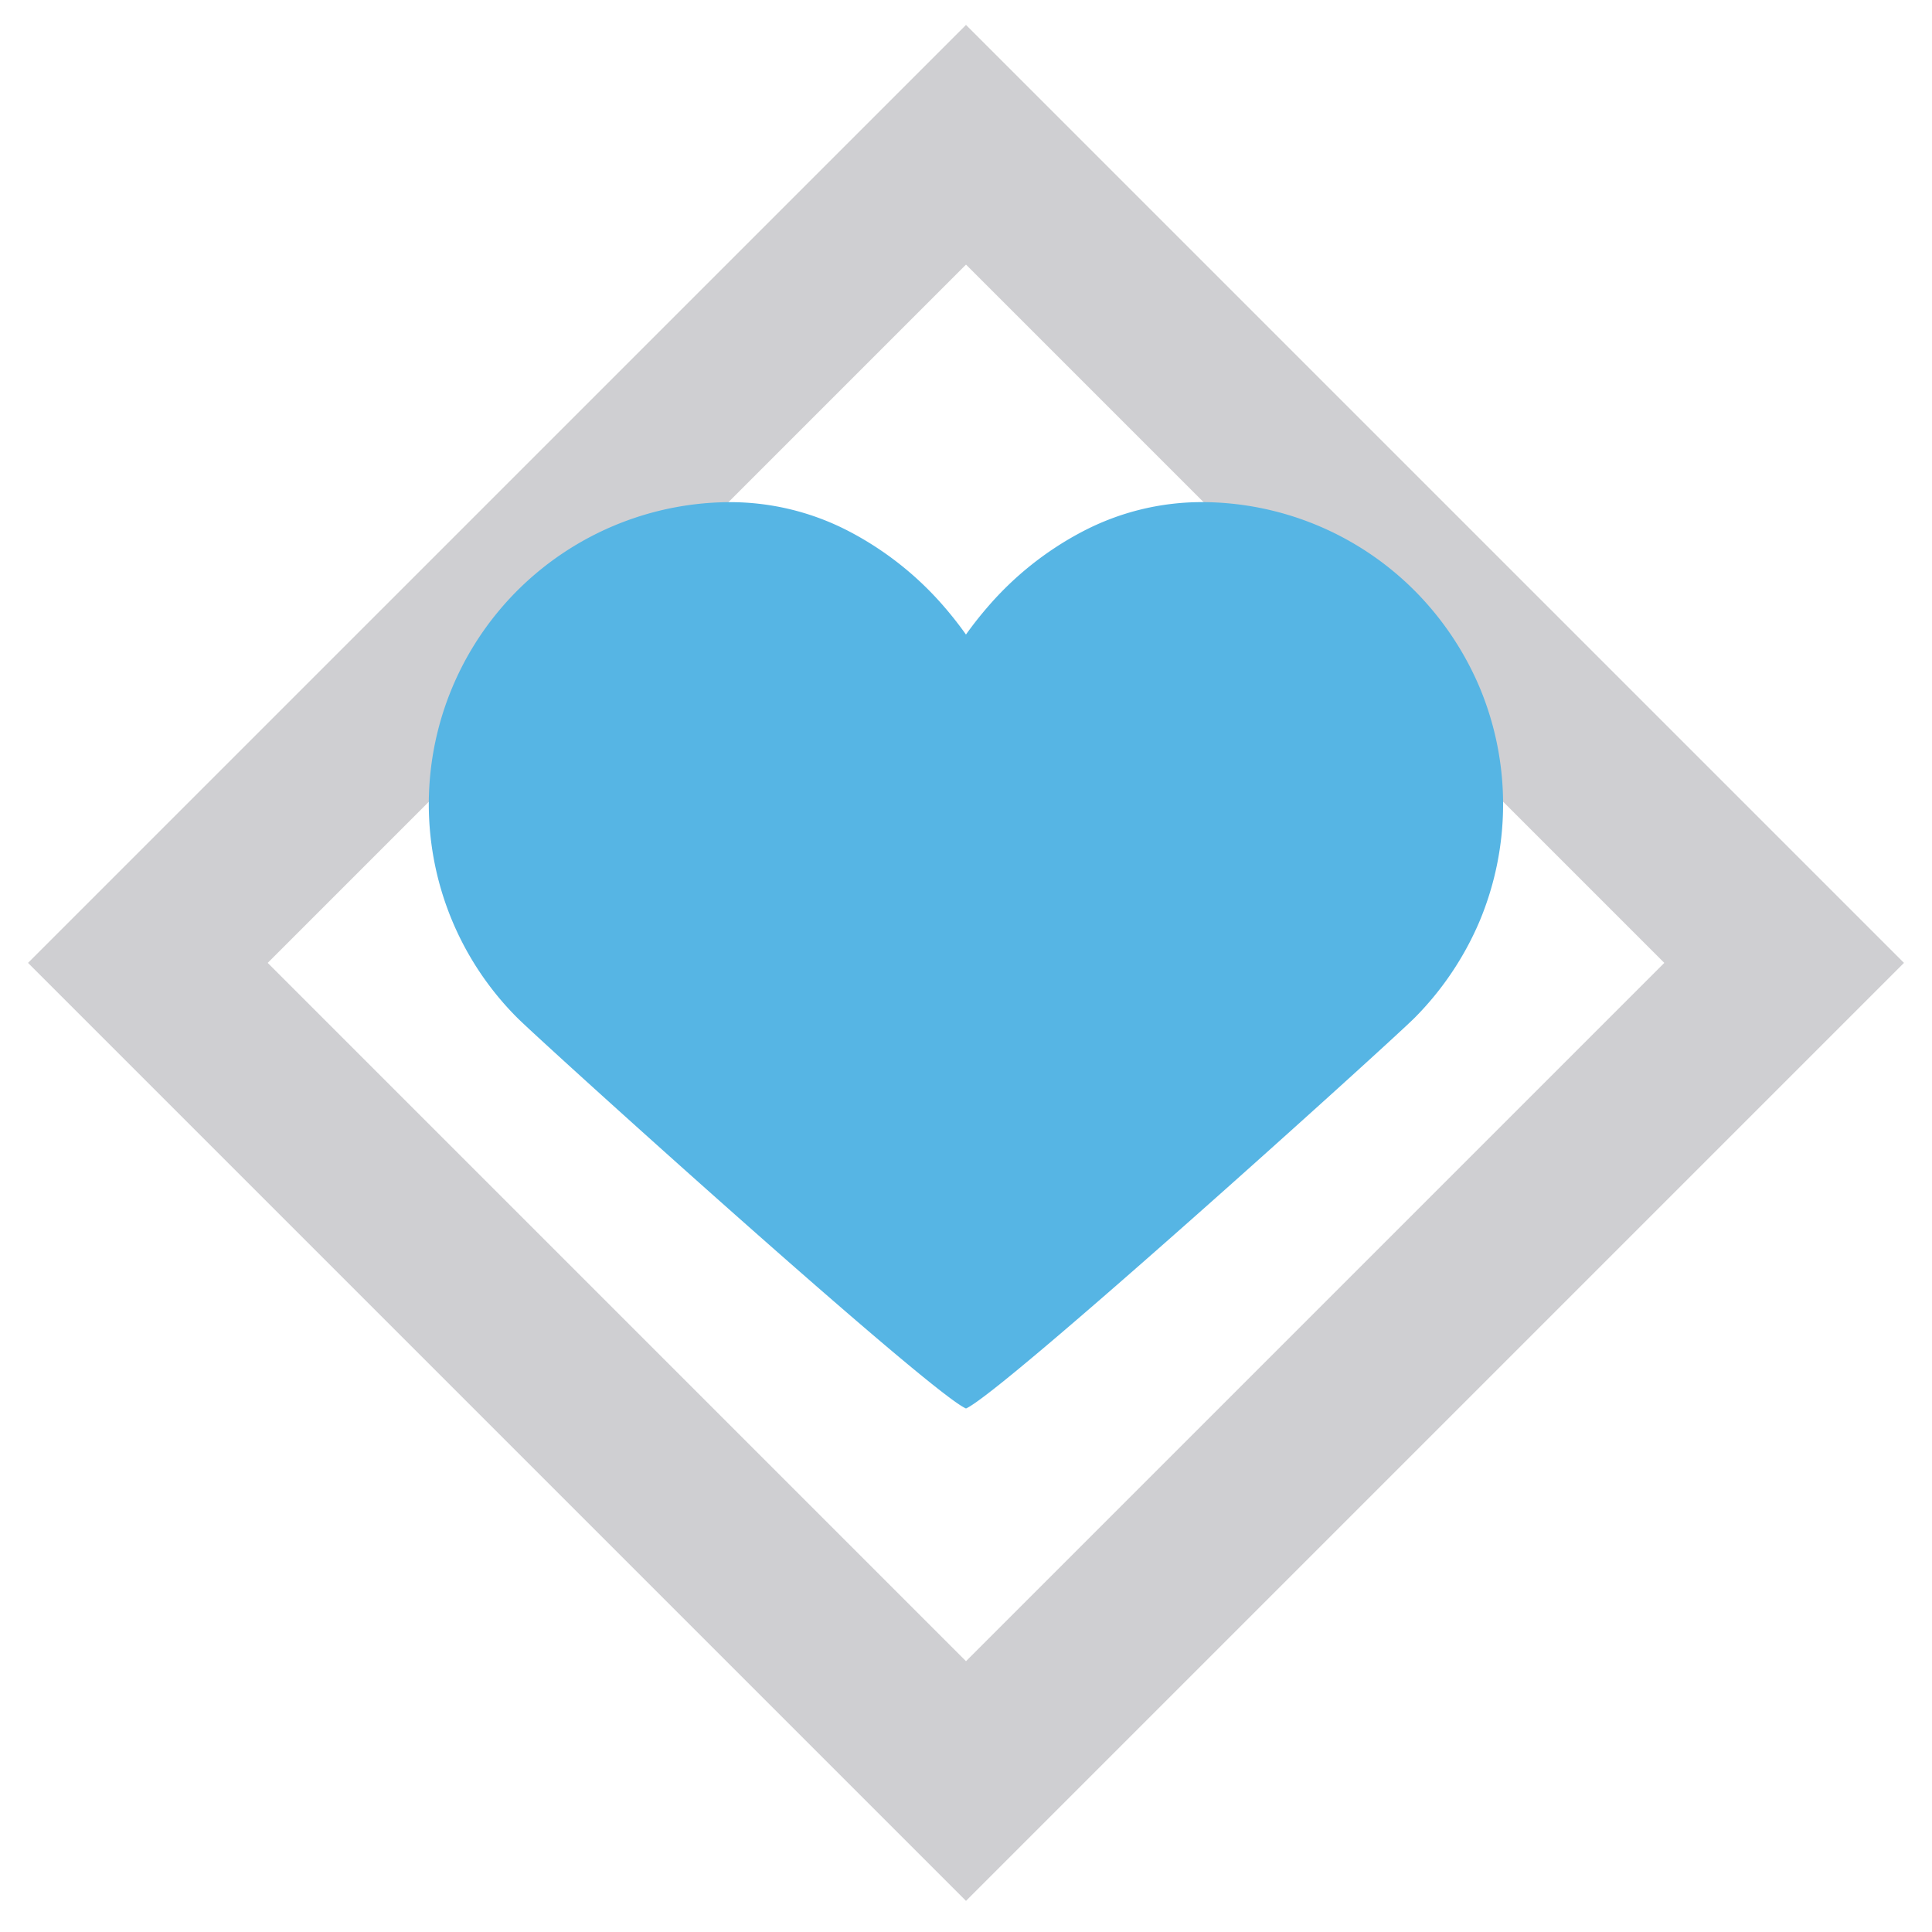
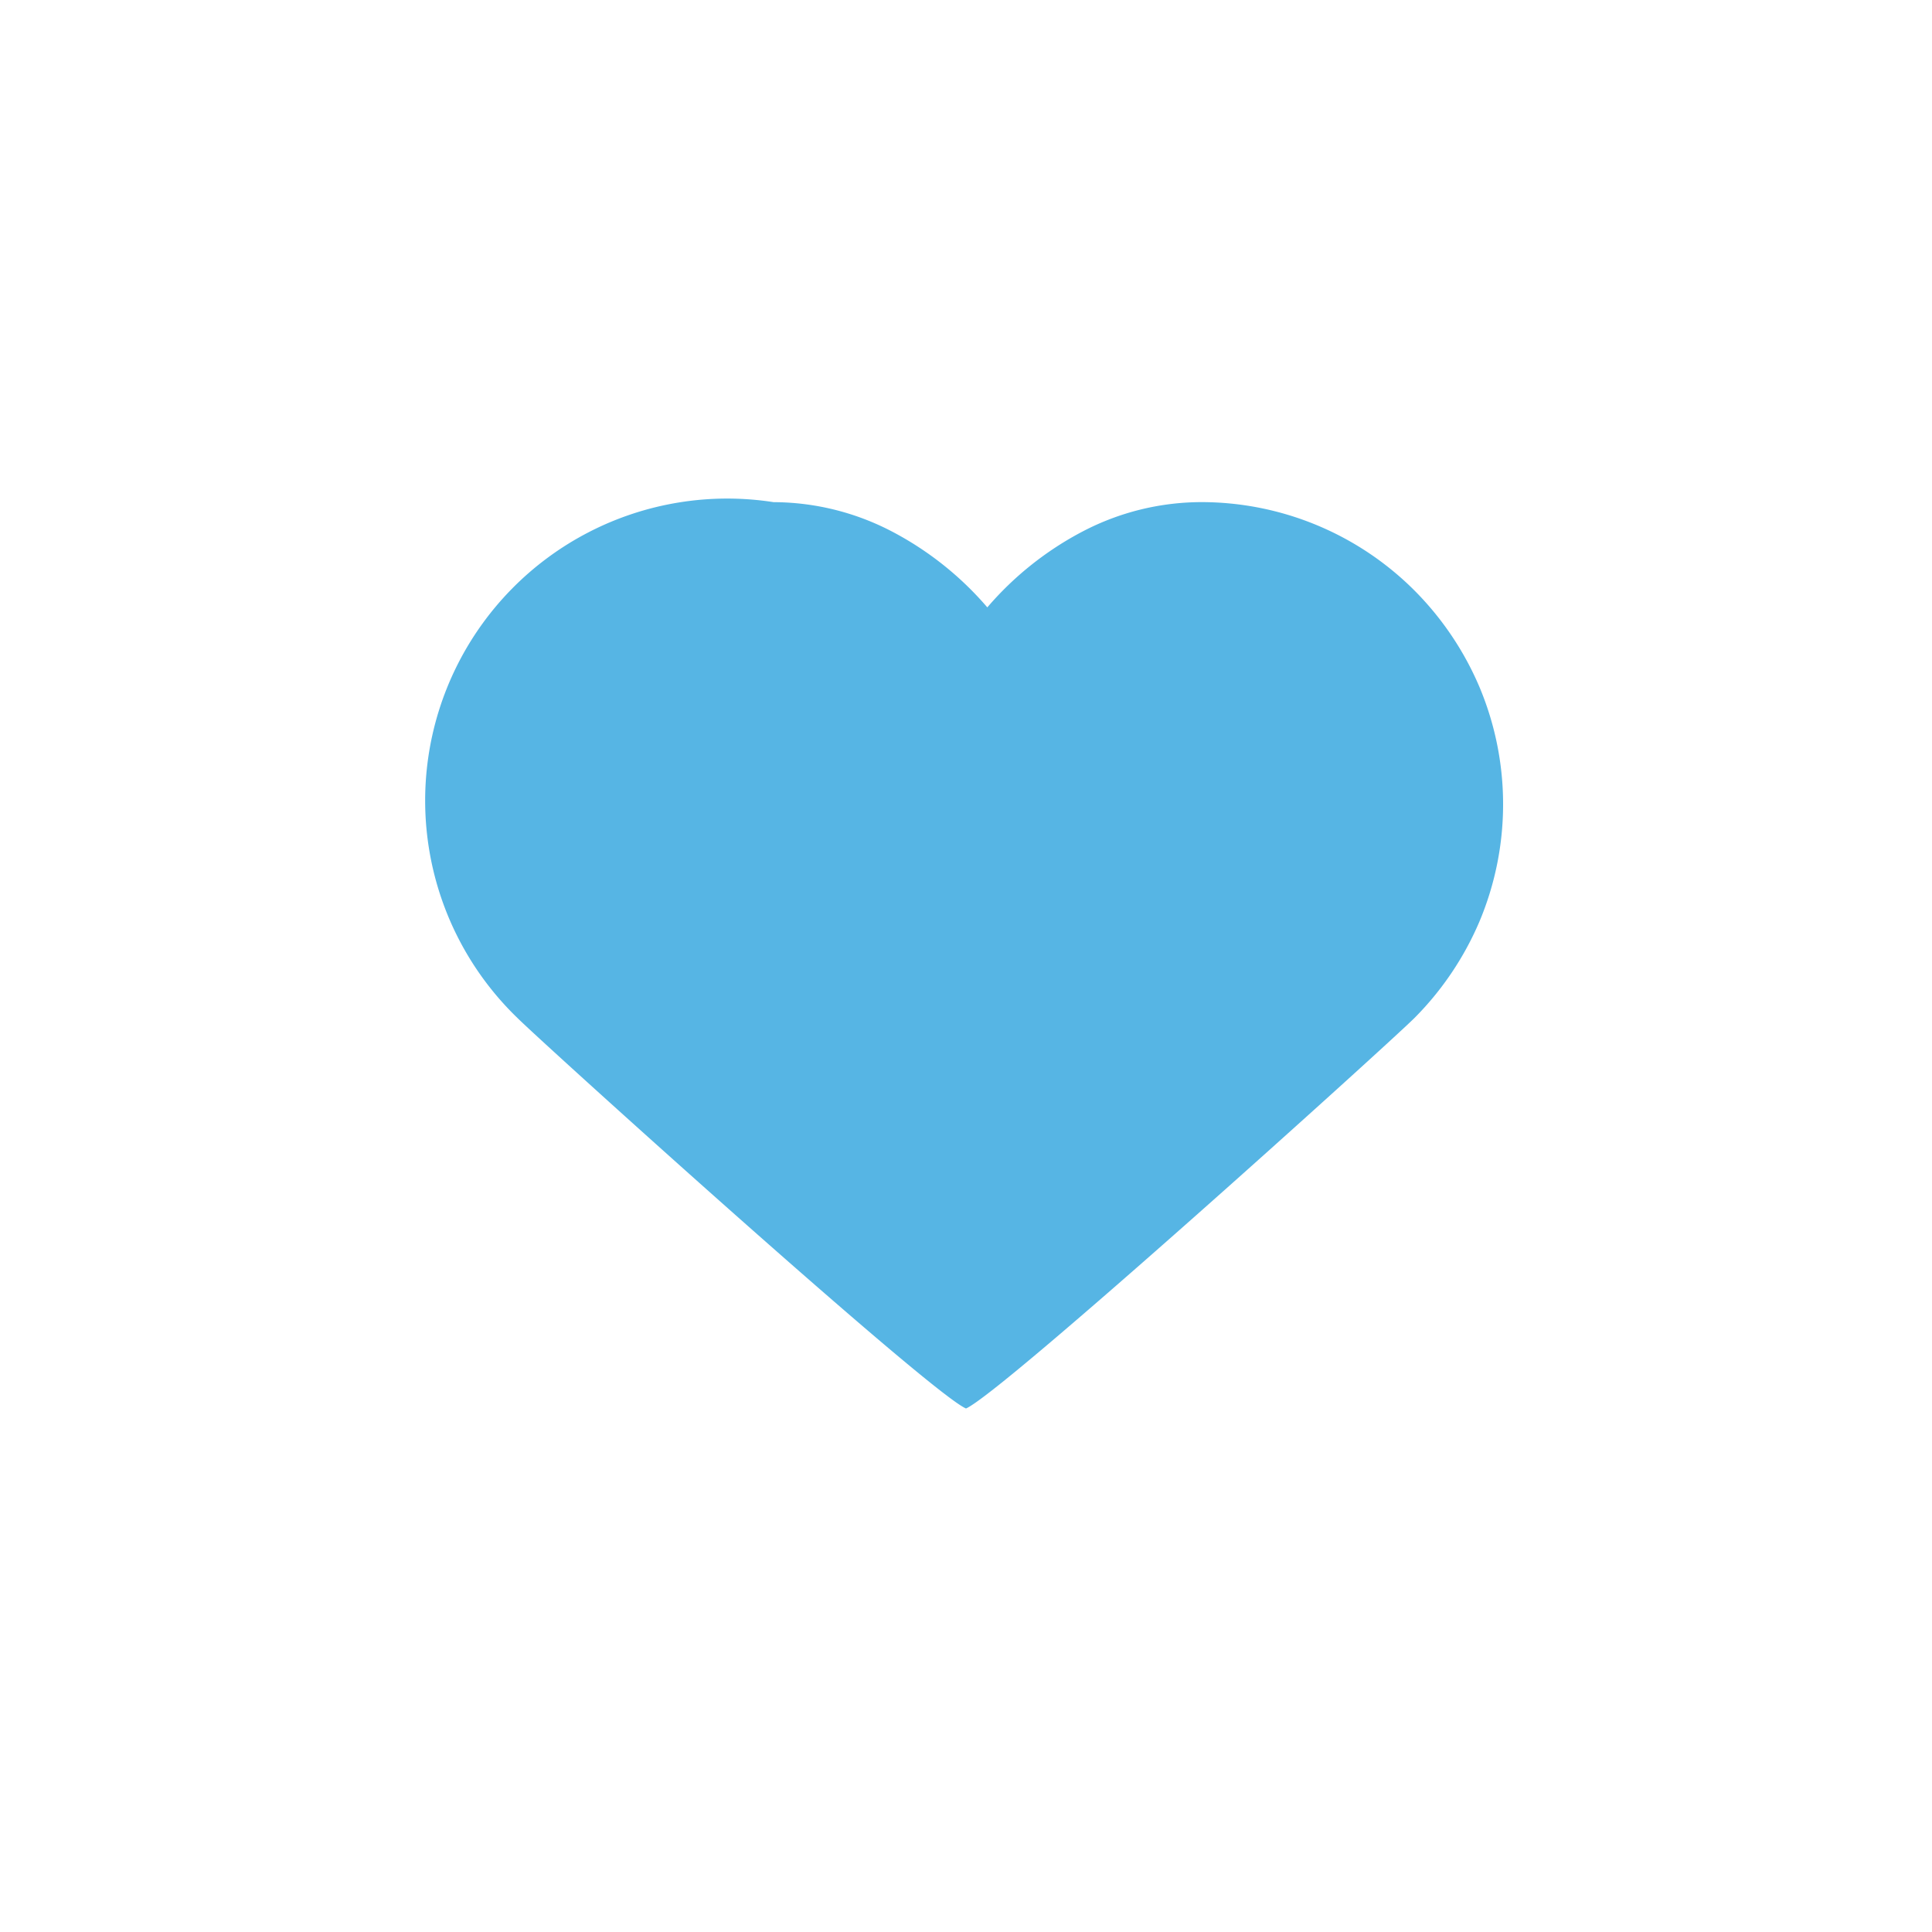
<svg xmlns="http://www.w3.org/2000/svg" id="Layer_1" data-name="Layer 1" viewBox="0 0 160 160">
  <defs>
    <style>.cls-1{fill:#cfcfd2;}.cls-2{fill:#56b5e4;}</style>
  </defs>
  <title>erdington</title>
-   <path class="cls-1" d="M80,157.423,2.32,79.743,80,2.064l77.68,77.679ZM22.17,79.743,80,137.573l57.83-57.83L80,21.913Z" />
-   <path class="cls-2" d="M122.51,56.865a25.385,25.385,0,0,0-5.362-7.954,24.957,24.957,0,0,0-17.7-7.328,21.285,21.285,0,0,0-9.729,2.4A26.716,26.716,0,0,0,81.765,50.3q-.934,1.08-1.768,2.25-.831-1.17-1.762-2.25a26.766,26.766,0,0,0-7.954-6.314,21.311,21.311,0,0,0-9.746-2.4A25.016,25.016,0,0,0,42.848,84.3C45.117,86.55,77,115.365,80,116.644c2.985-1.279,34.883-30.094,37.148-32.346a25.488,25.488,0,0,0,5.362-7.954,25.061,25.061,0,0,0,0-19.479Z" />
+   <path class="cls-2" d="M122.51,56.865a25.385,25.385,0,0,0-5.362-7.954,24.957,24.957,0,0,0-17.7-7.328,21.285,21.285,0,0,0-9.729,2.4A26.716,26.716,0,0,0,81.765,50.3a26.766,26.766,0,0,0-7.954-6.314,21.311,21.311,0,0,0-9.746-2.4A25.016,25.016,0,0,0,42.848,84.3C45.117,86.55,77,115.365,80,116.644c2.985-1.279,34.883-30.094,37.148-32.346a25.488,25.488,0,0,0,5.362-7.954,25.061,25.061,0,0,0,0-19.479Z" />
</svg>